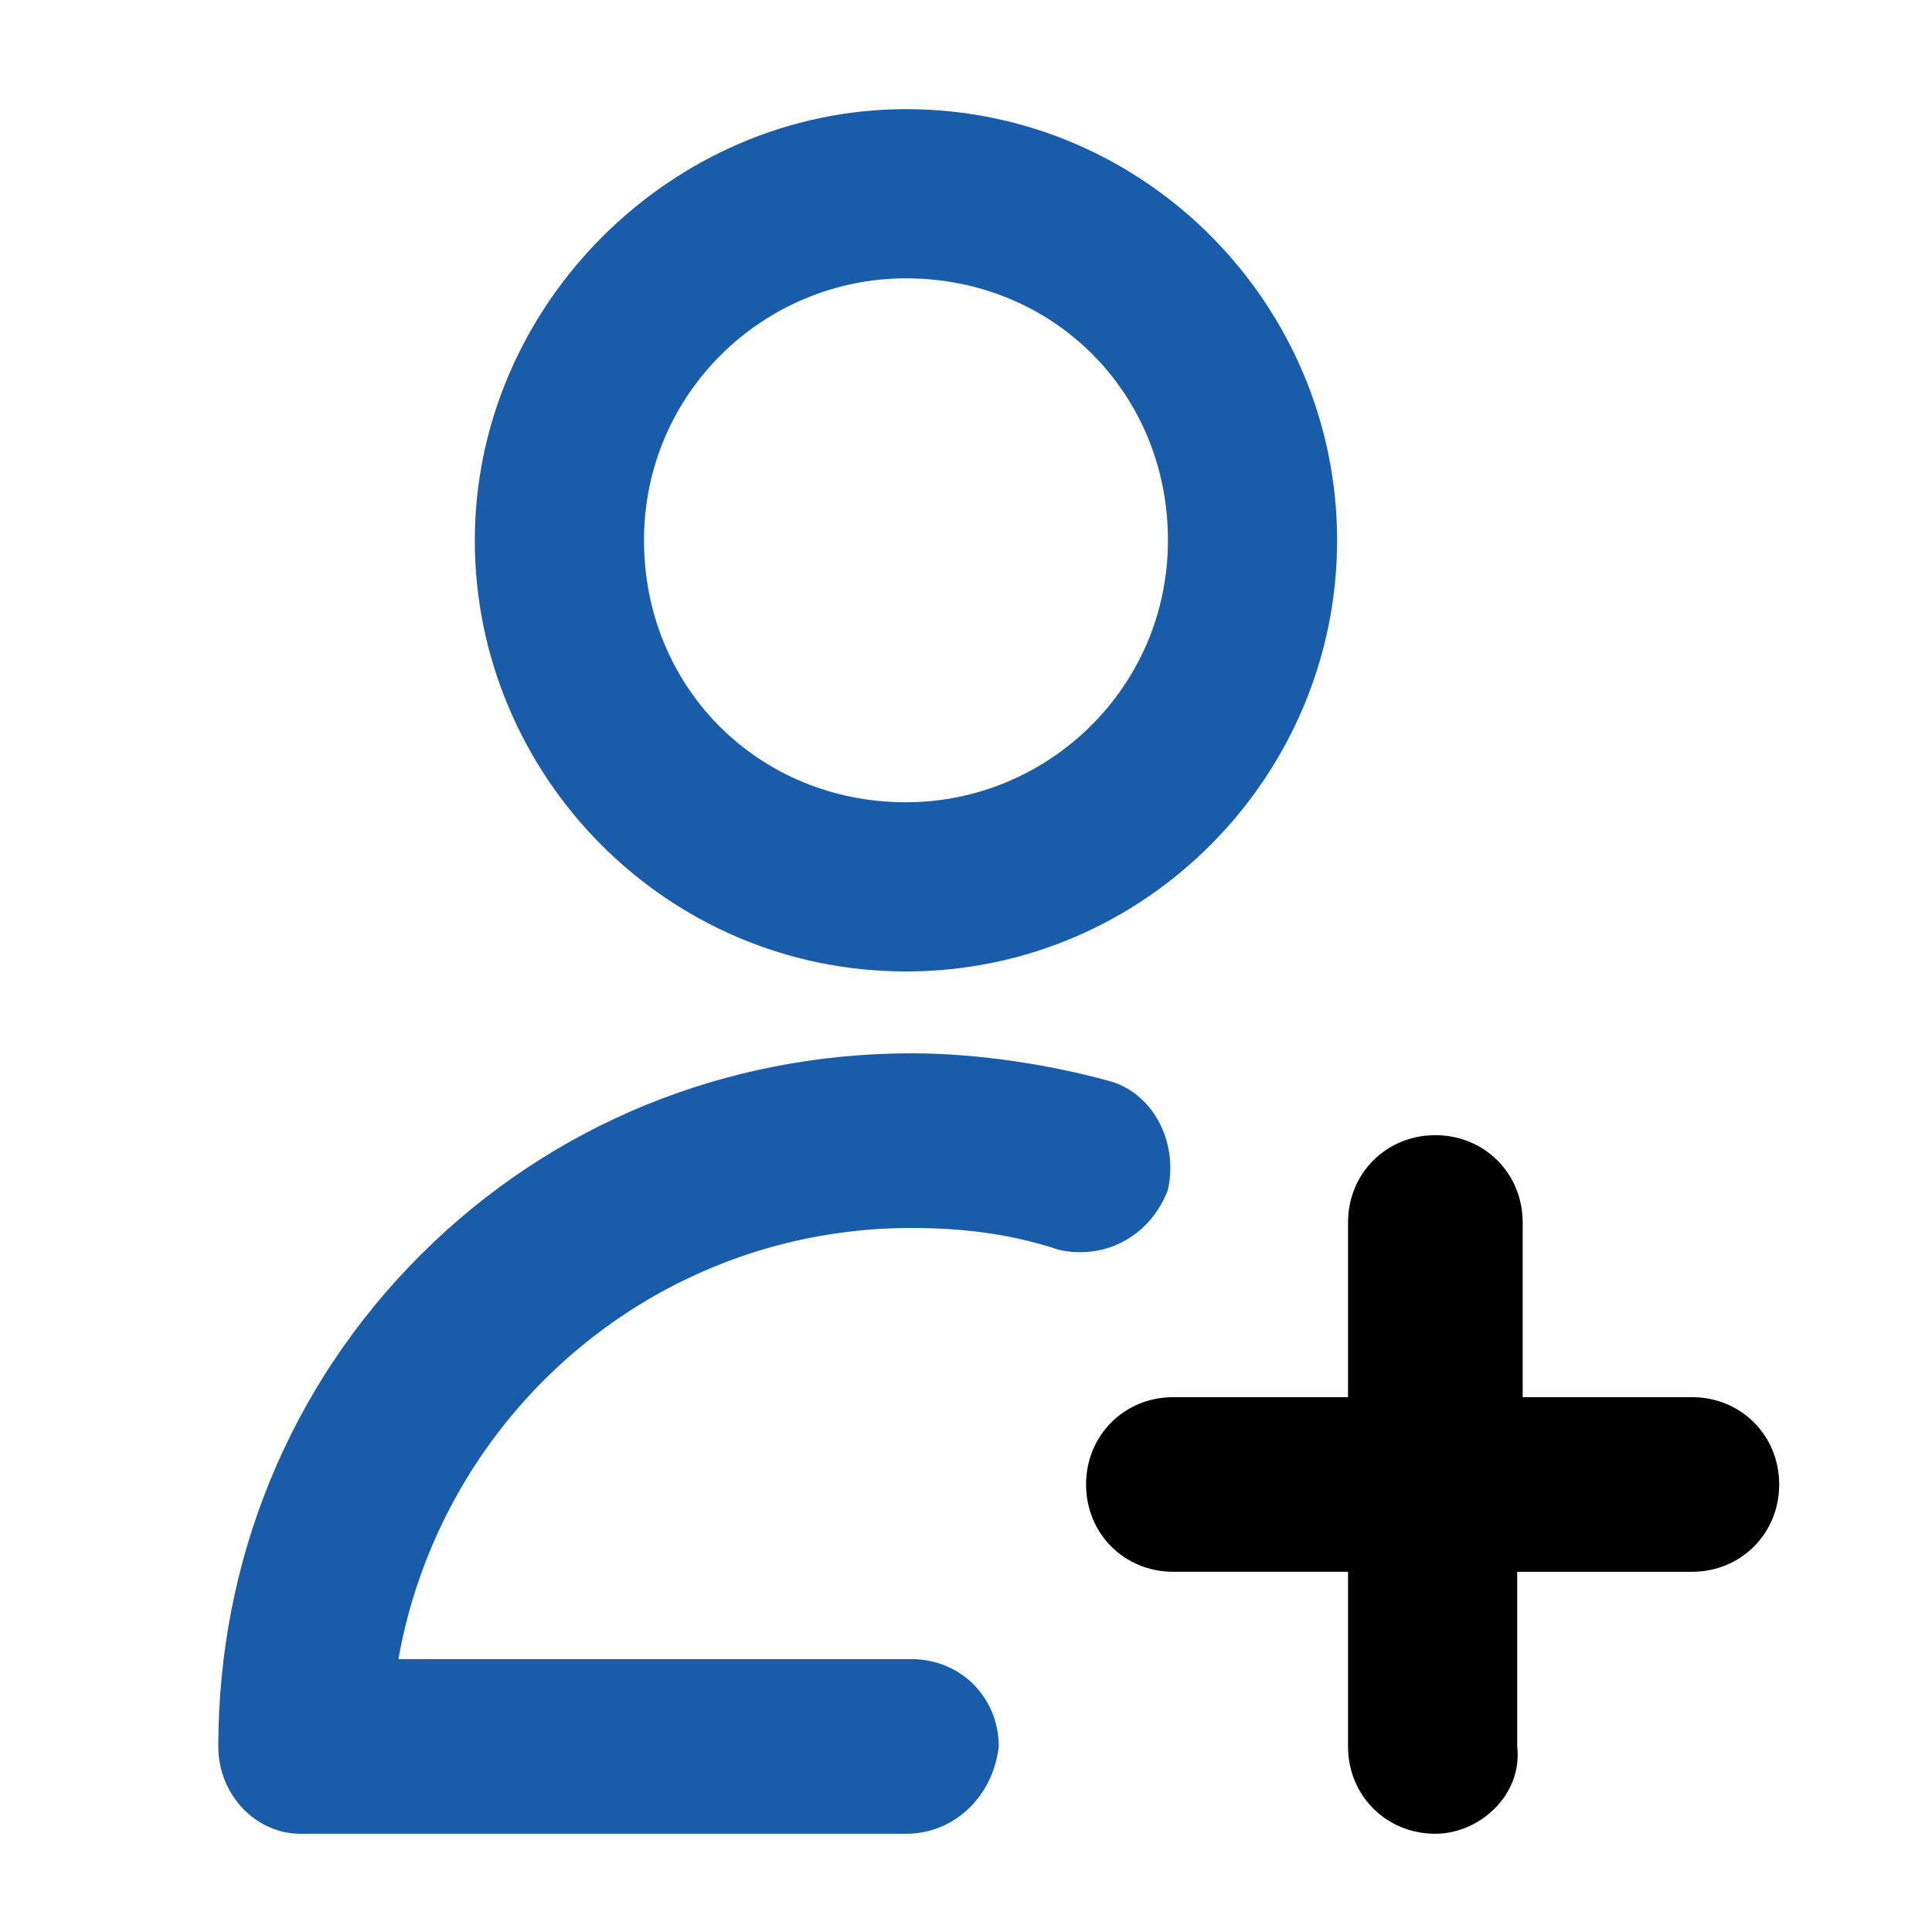
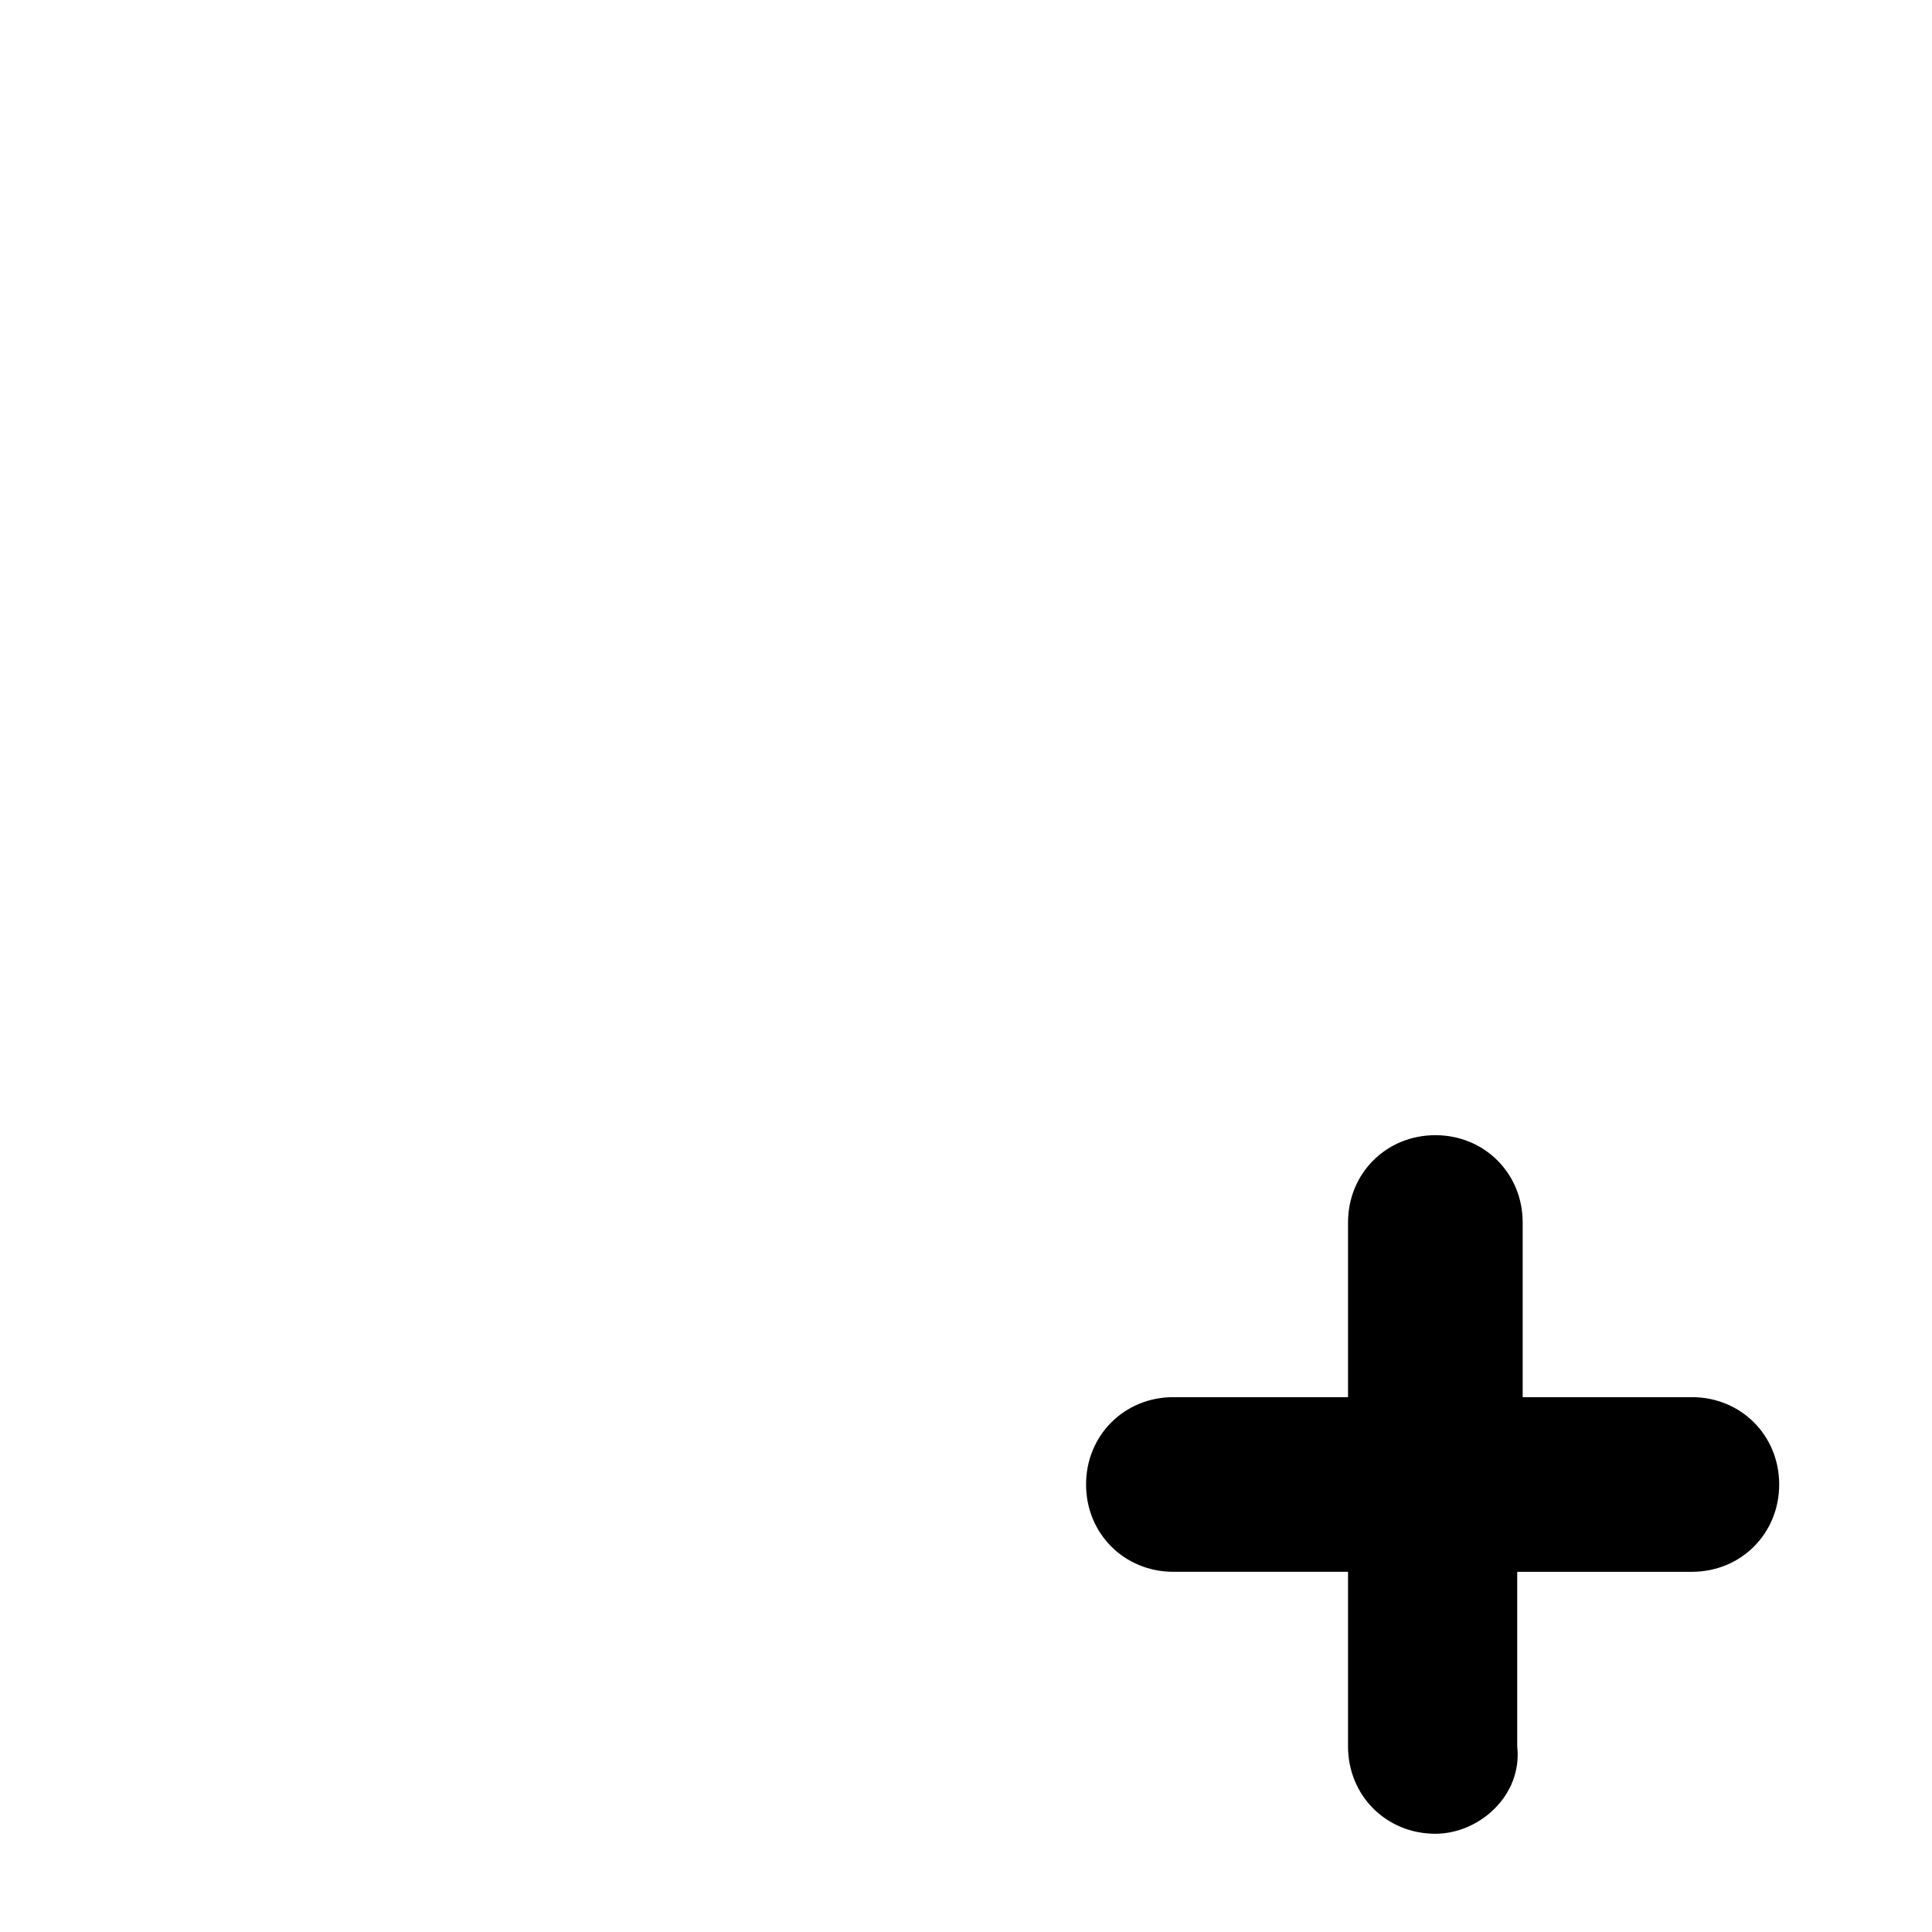
<svg xmlns="http://www.w3.org/2000/svg" xml:space="preserve" style="enable-background:new 0 0 35.4 35.4" viewBox="0 0 35.4 35.4">
-   <path d="M16.6 33.6H5.5c-.8 0-1.5-.7-1.5-1.6 0-3.4 1.3-6.6 3.7-9 2.4-2.4 5.6-3.7 9-3.7 1.2 0 2.5.2 3.6.5.8.2 1.3 1.1 1.1 2-.3.8-1.1 1.3-2 1.1-.9-.3-1.8-.4-2.7-.4-4.7 0-8.6 3.4-9.4 7.9h9.4c.9 0 1.6.7 1.6 1.6-.1.9-.8 1.6-1.7 1.6zm0-15.8c-4.4 0-7.9-3.6-7.9-7.9S12.3 2 16.6 2c4.4 0 7.9 3.6 7.9 7.9s-3.5 7.9-7.9 7.9zm0-12.7c-2.6 0-4.8 2.1-4.8 4.8s2.1 4.8 4.8 4.8c2.6 0 4.8-2.1 4.8-4.8s-2.1-4.8-4.8-4.8z" style="fill:#195daa" />
  <path d="M26.3 33.6c-.9 0-1.6-.7-1.6-1.6v-3.2h-3.2c-.9 0-1.6-.7-1.6-1.6 0-.9.7-1.6 1.6-1.6h3.2v-3.2c0-.9.7-1.6 1.6-1.6.9 0 1.6.7 1.6 1.6v3.2H31c.9 0 1.6.7 1.6 1.6 0 .9-.7 1.6-1.6 1.6h-3.2V32c.1.9-.7 1.6-1.5 1.6z" />
</svg>